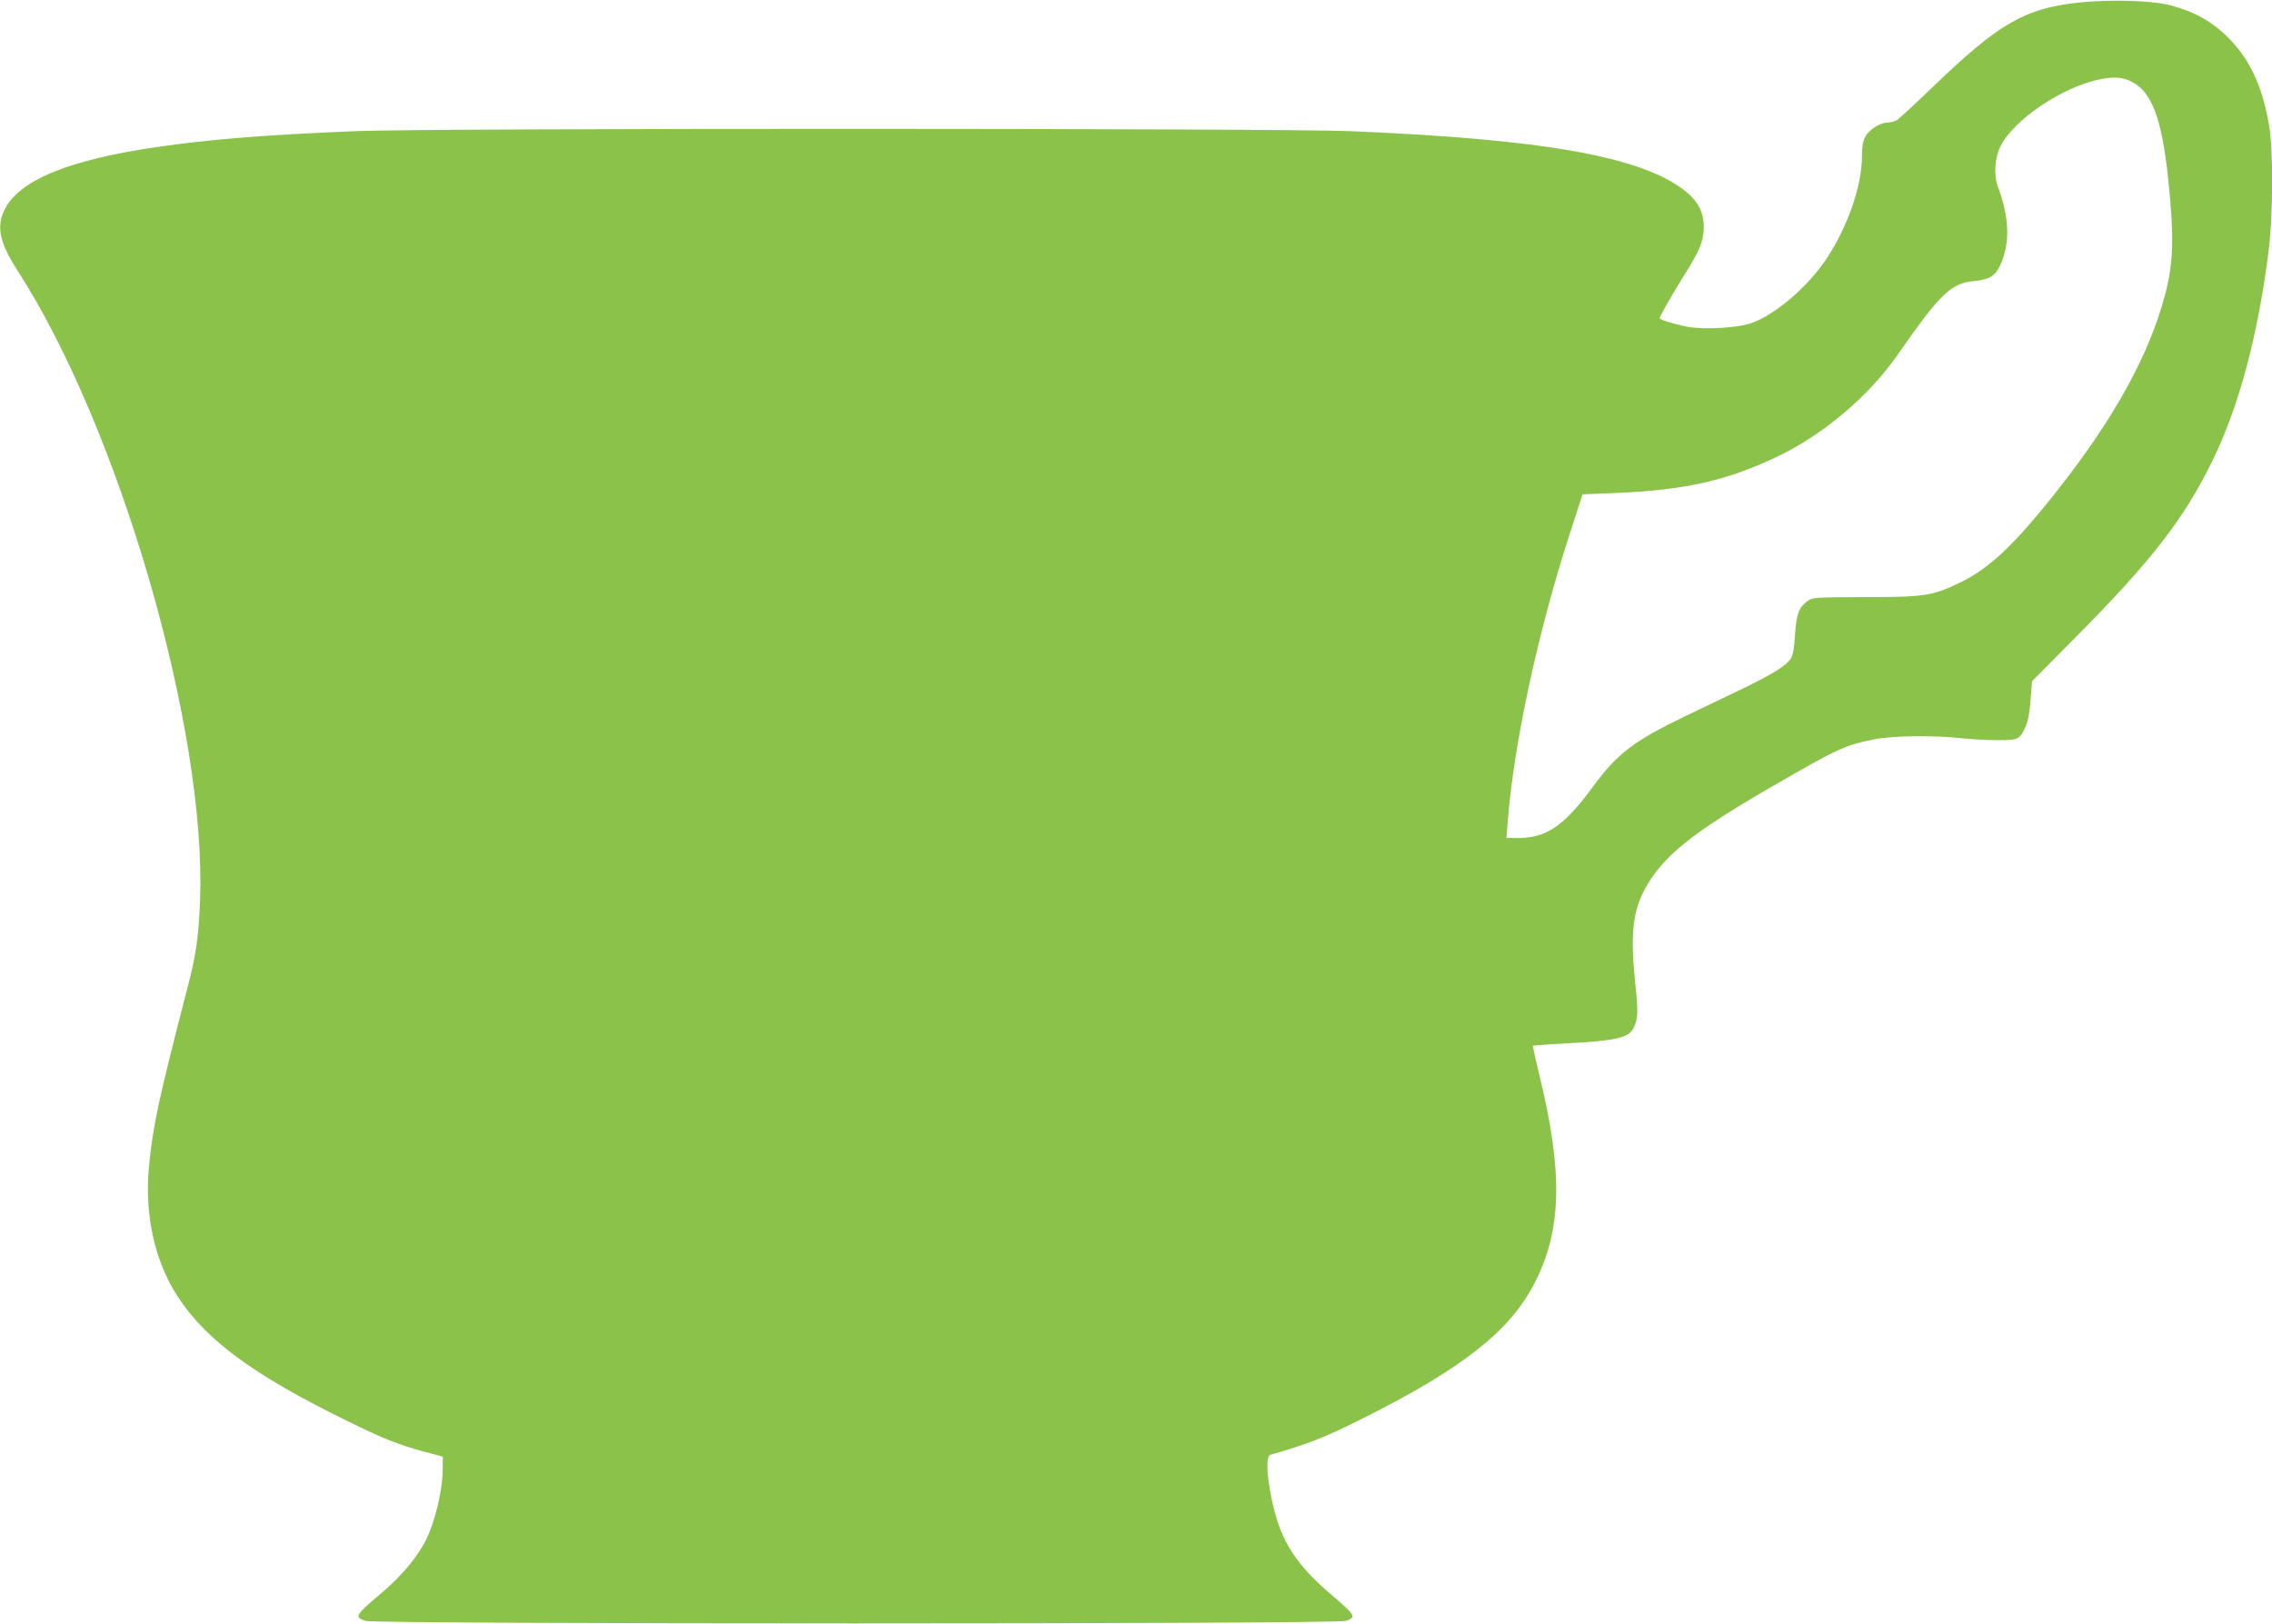
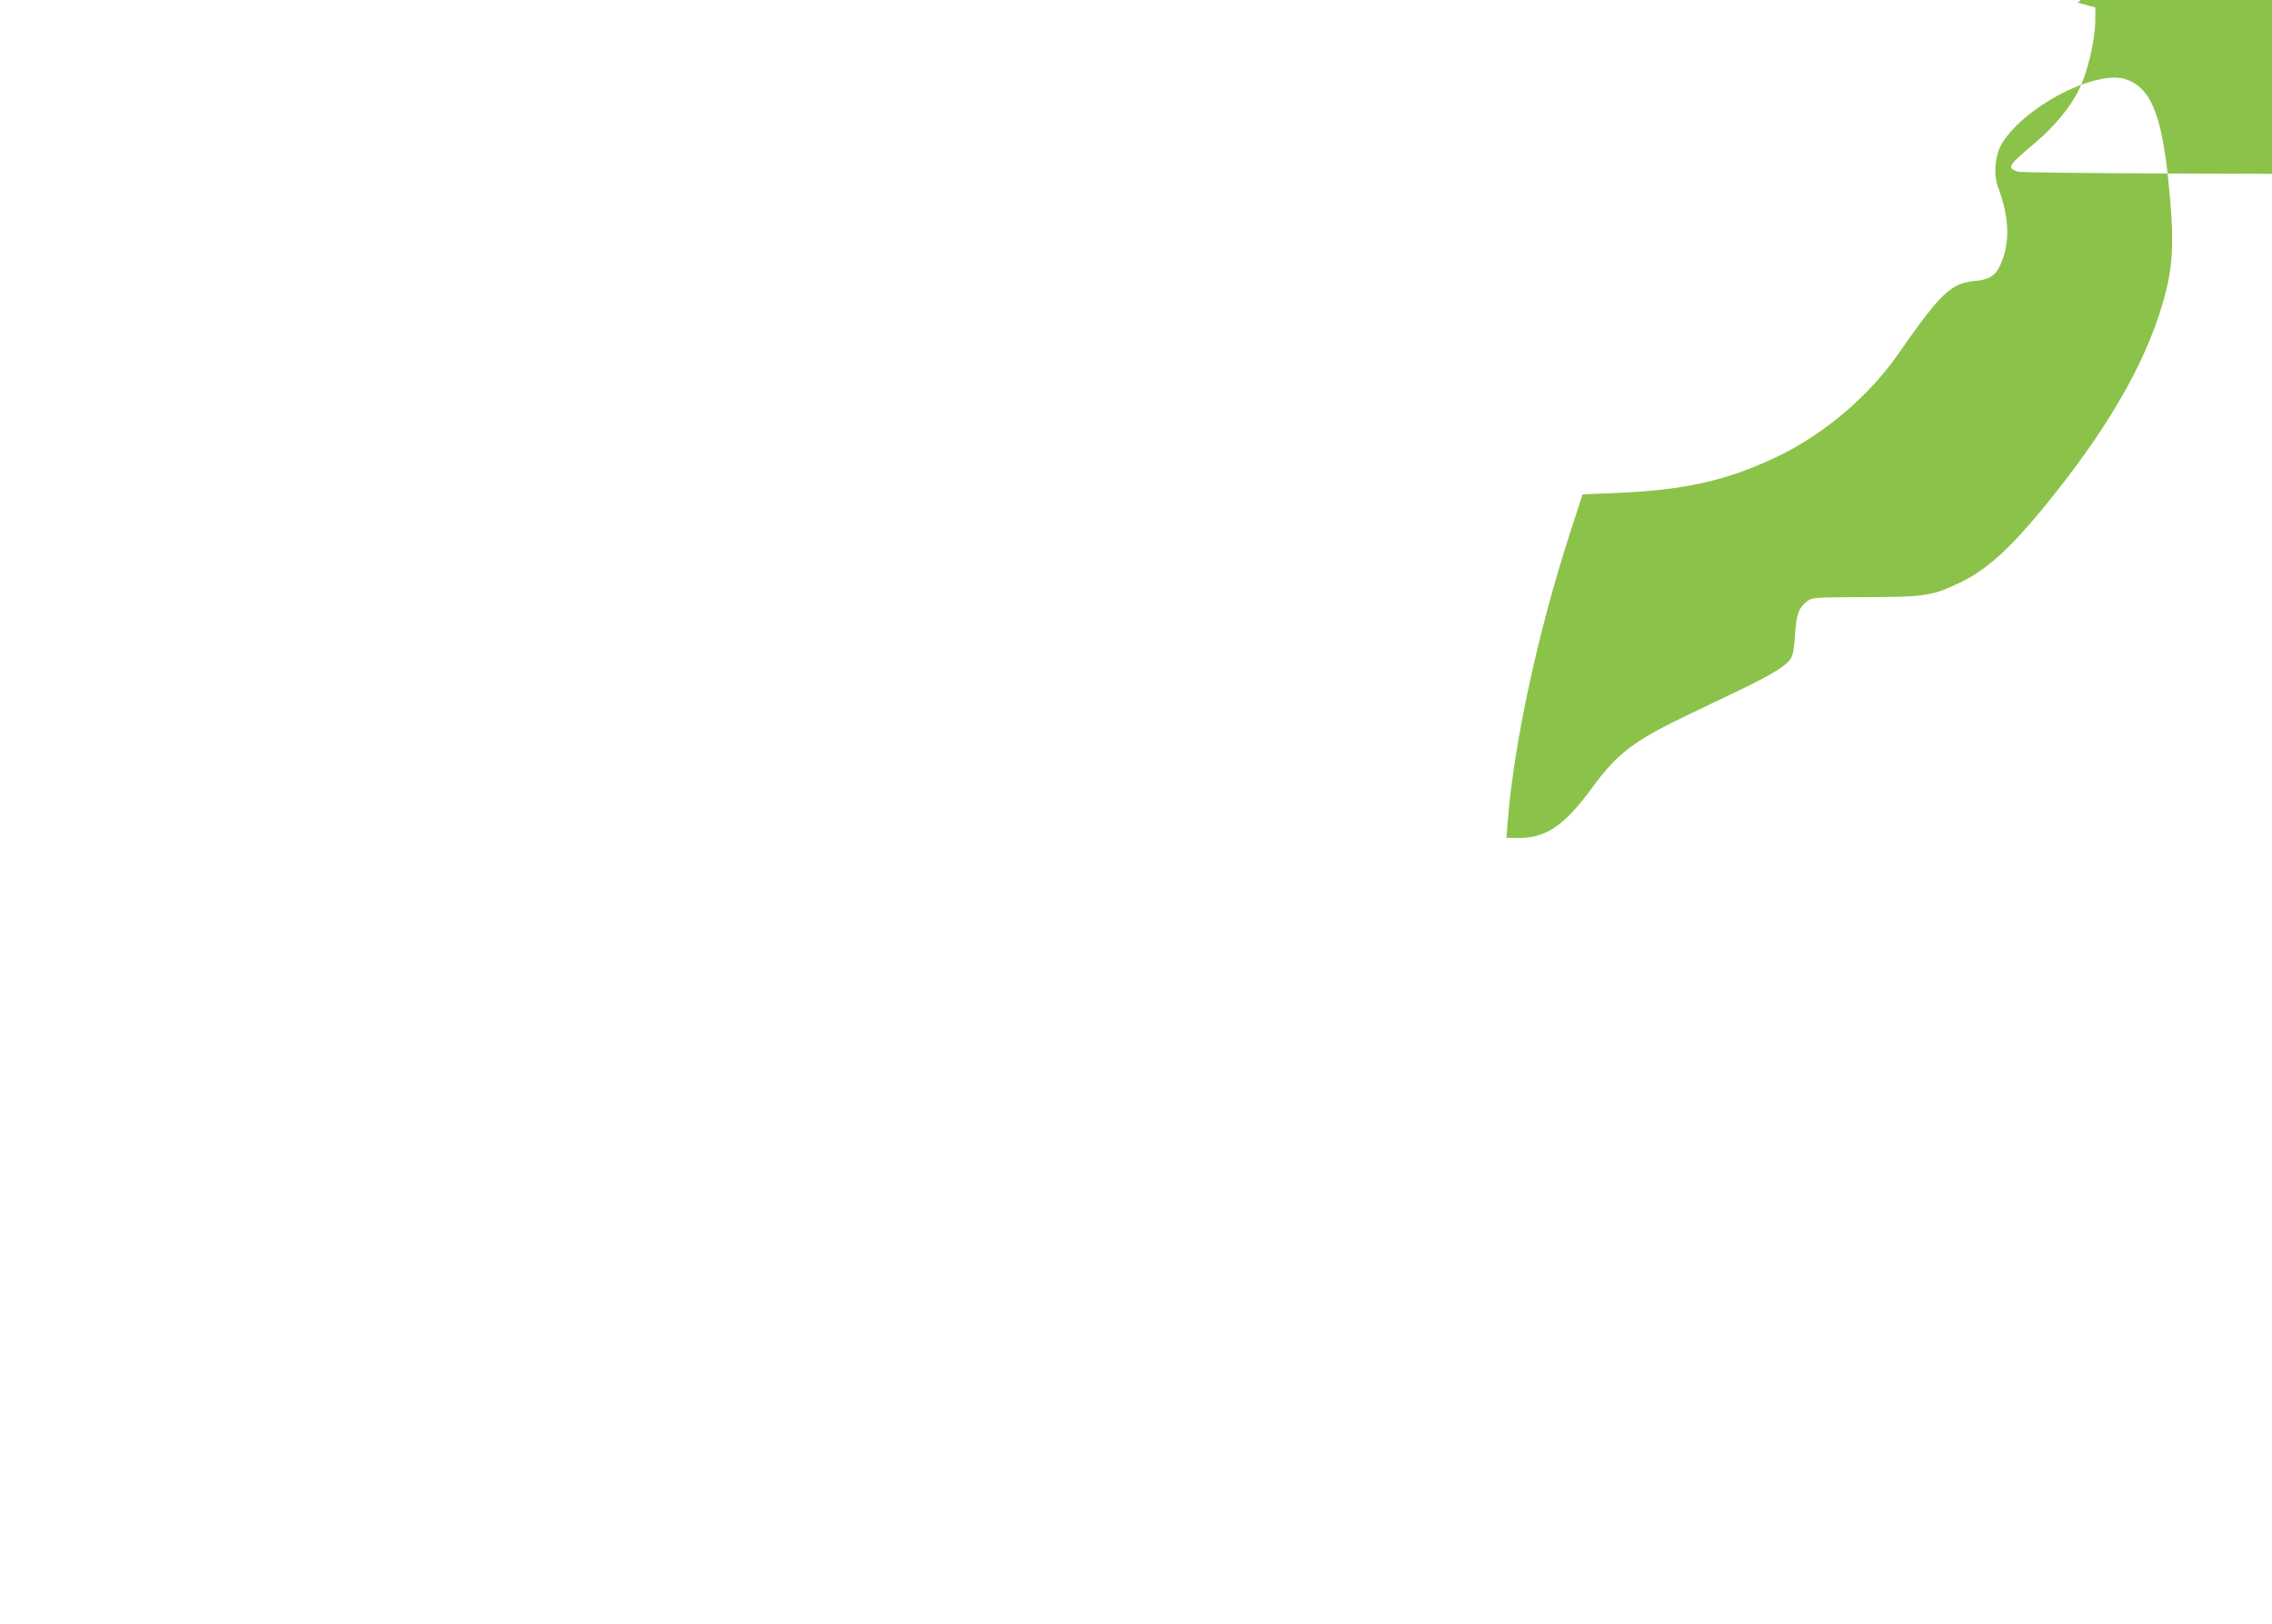
<svg xmlns="http://www.w3.org/2000/svg" version="1.0" width="1280pt" height="915pt" viewBox="0 0 1280 915" preserveAspectRatio="xMidYMid meet">
  <g transform="translate(0,915) scale(0.1,-0.1)" fill="#8bc34a" stroke="none">
-     <path d="M11705 9135 c-298 -33 -446 -118 -814 -473 -101 -97 -193 -182 -205 -189 -12 -7 -34 -13 -51 -13 -43 -1 -105 -40 -126 -80 -14 -25 -19 -56 -19 -107 0 -168 -78 -395 -198 -578 -106 -160 -289 -317 -424 -365 -78 -28 -267 -38 -361 -21 -72 14 -157 40 -157 48 0 10 70 133 132 232 92 147 110 188 116 263 6 91 -26 161 -105 223 -246 193 -797 291 -1883 336 -416 17 -5191 18 -5610 0 -492 -20 -808 -45 -1100 -87 -512 -73 -795 -189 -876 -359 -45 -95 -25 -184 74 -338 573 -887 1066 -2585 1029 -3547 -8 -210 -22 -306 -68 -484 -166 -640 -198 -790 -220 -1021 -25 -272 33 -532 163 -731 160 -245 428 -442 953 -699 205 -101 285 -133 440 -175 l100 -27 -1 -84 c-2 -107 -43 -279 -90 -376 -46 -97 -138 -209 -248 -302 -157 -133 -161 -140 -98 -163 55 -19 5469 -19 5525 0 60 22 56 29 -91 155 -210 181 -292 321 -337 581 -21 123 -20 193 3 200 210 60 307 98 514 202 566 283 832 492 973 764 155 301 162 625 26 1180 -21 85 -36 157 -35 158 1 2 81 8 177 13 291 15 362 31 390 87 25 49 27 92 11 240 -30 282 -17 416 54 545 99 182 265 315 707 571 384 222 421 239 592 272 101 19 331 22 483 5 52 -6 143 -11 202 -11 121 0 127 3 161 79 13 29 22 81 27 149 l8 104 249 251 c428 432 608 665 768 992 148 303 254 697 315 1173 26 200 28 572 4 713 -38 223 -107 372 -229 495 -92 93 -193 149 -330 185 -106 27 -341 33 -520 14z m305 -446 c113 -57 169 -206 205 -546 34 -323 30 -473 -16 -648 -89 -342 -289 -705 -617 -1119 -234 -296 -377 -430 -537 -507 -157 -76 -201 -83 -537 -83 -285 -1 -298 -2 -325 -22 -49 -37 -62 -72 -70 -187 -4 -77 -11 -115 -24 -137 -25 -40 -102 -88 -278 -173 -80 -38 -224 -107 -319 -153 -288 -139 -380 -209 -517 -395 -167 -229 -270 -296 -444 -290 l-44 1 7 88 c34 441 171 1076 354 1638 l68 209 174 7 c400 16 632 68 920 204 261 124 517 340 680 574 244 350 301 404 435 417 80 7 116 29 142 85 59 124 55 271 -12 448 -23 62 -17 160 14 223 75 154 358 343 571 382 75 14 120 10 170 -16z" />
+     <path d="M11705 9135 l100 -27 -1 -84 c-2 -107 -43 -279 -90 -376 -46 -97 -138 -209 -248 -302 -157 -133 -161 -140 -98 -163 55 -19 5469 -19 5525 0 60 22 56 29 -91 155 -210 181 -292 321 -337 581 -21 123 -20 193 3 200 210 60 307 98 514 202 566 283 832 492 973 764 155 301 162 625 26 1180 -21 85 -36 157 -35 158 1 2 81 8 177 13 291 15 362 31 390 87 25 49 27 92 11 240 -30 282 -17 416 54 545 99 182 265 315 707 571 384 222 421 239 592 272 101 19 331 22 483 5 52 -6 143 -11 202 -11 121 0 127 3 161 79 13 29 22 81 27 149 l8 104 249 251 c428 432 608 665 768 992 148 303 254 697 315 1173 26 200 28 572 4 713 -38 223 -107 372 -229 495 -92 93 -193 149 -330 185 -106 27 -341 33 -520 14z m305 -446 c113 -57 169 -206 205 -546 34 -323 30 -473 -16 -648 -89 -342 -289 -705 -617 -1119 -234 -296 -377 -430 -537 -507 -157 -76 -201 -83 -537 -83 -285 -1 -298 -2 -325 -22 -49 -37 -62 -72 -70 -187 -4 -77 -11 -115 -24 -137 -25 -40 -102 -88 -278 -173 -80 -38 -224 -107 -319 -153 -288 -139 -380 -209 -517 -395 -167 -229 -270 -296 -444 -290 l-44 1 7 88 c34 441 171 1076 354 1638 l68 209 174 7 c400 16 632 68 920 204 261 124 517 340 680 574 244 350 301 404 435 417 80 7 116 29 142 85 59 124 55 271 -12 448 -23 62 -17 160 14 223 75 154 358 343 571 382 75 14 120 10 170 -16z" />
  </g>
</svg>